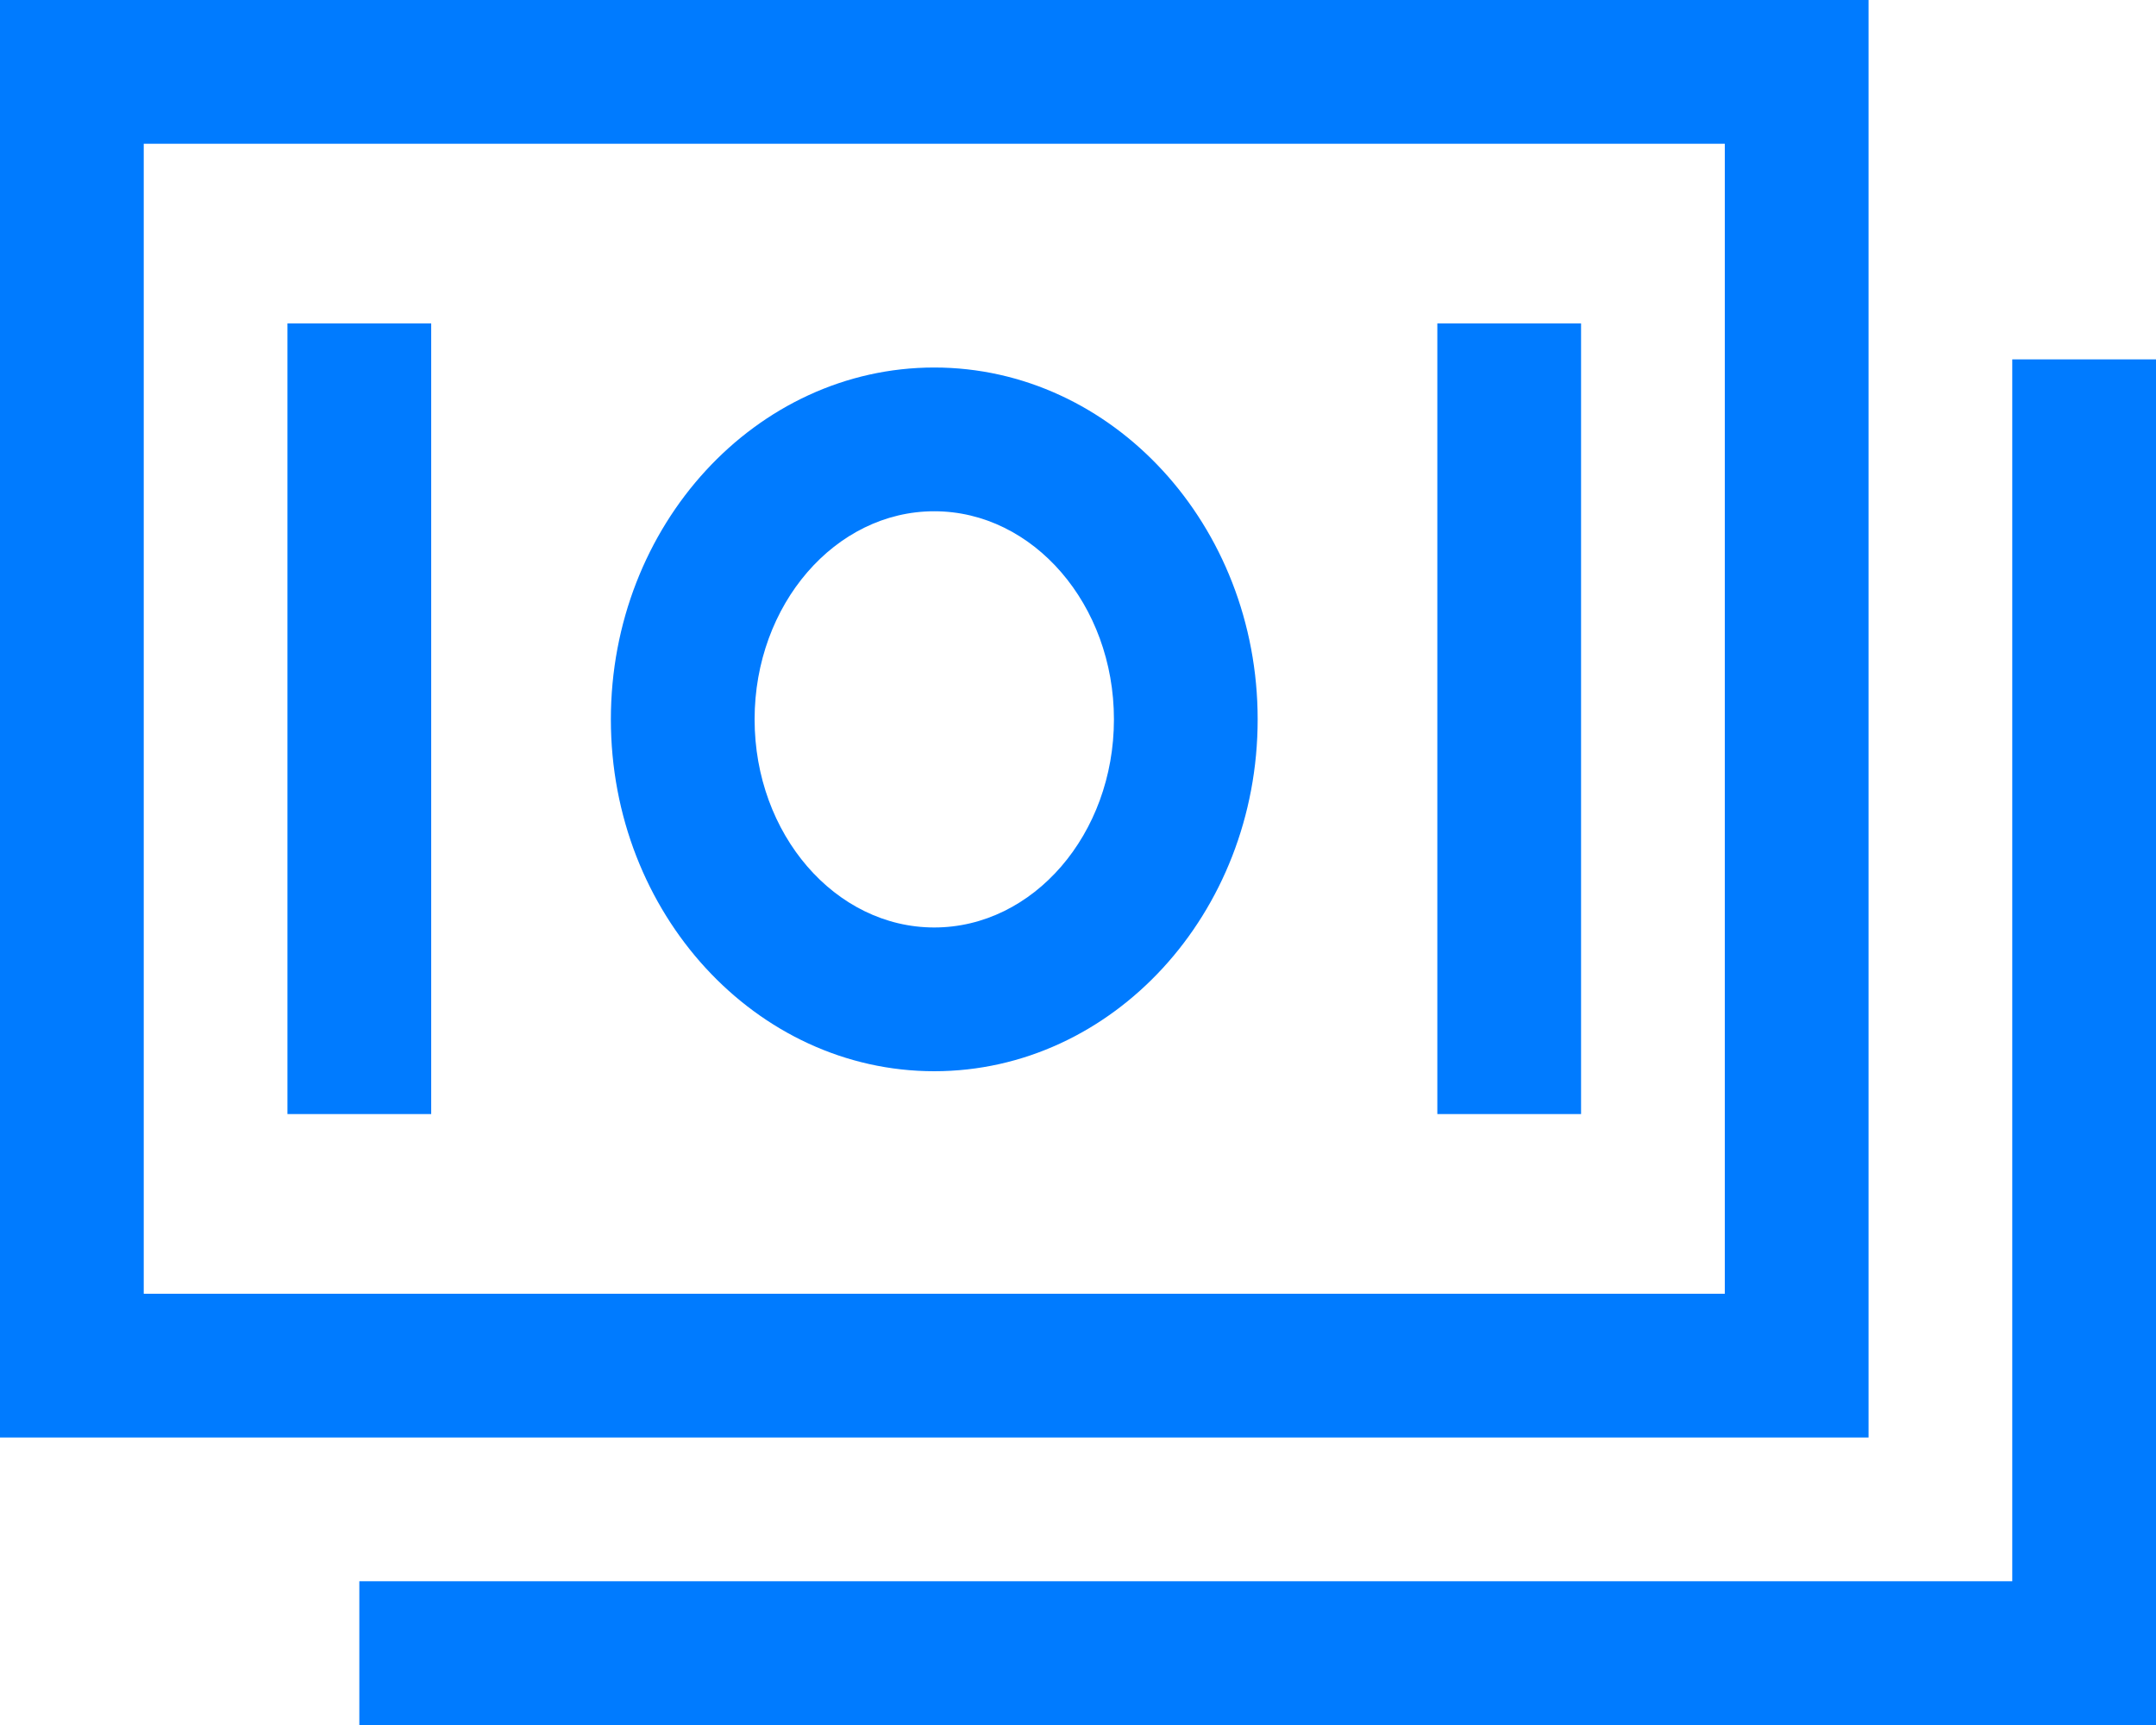
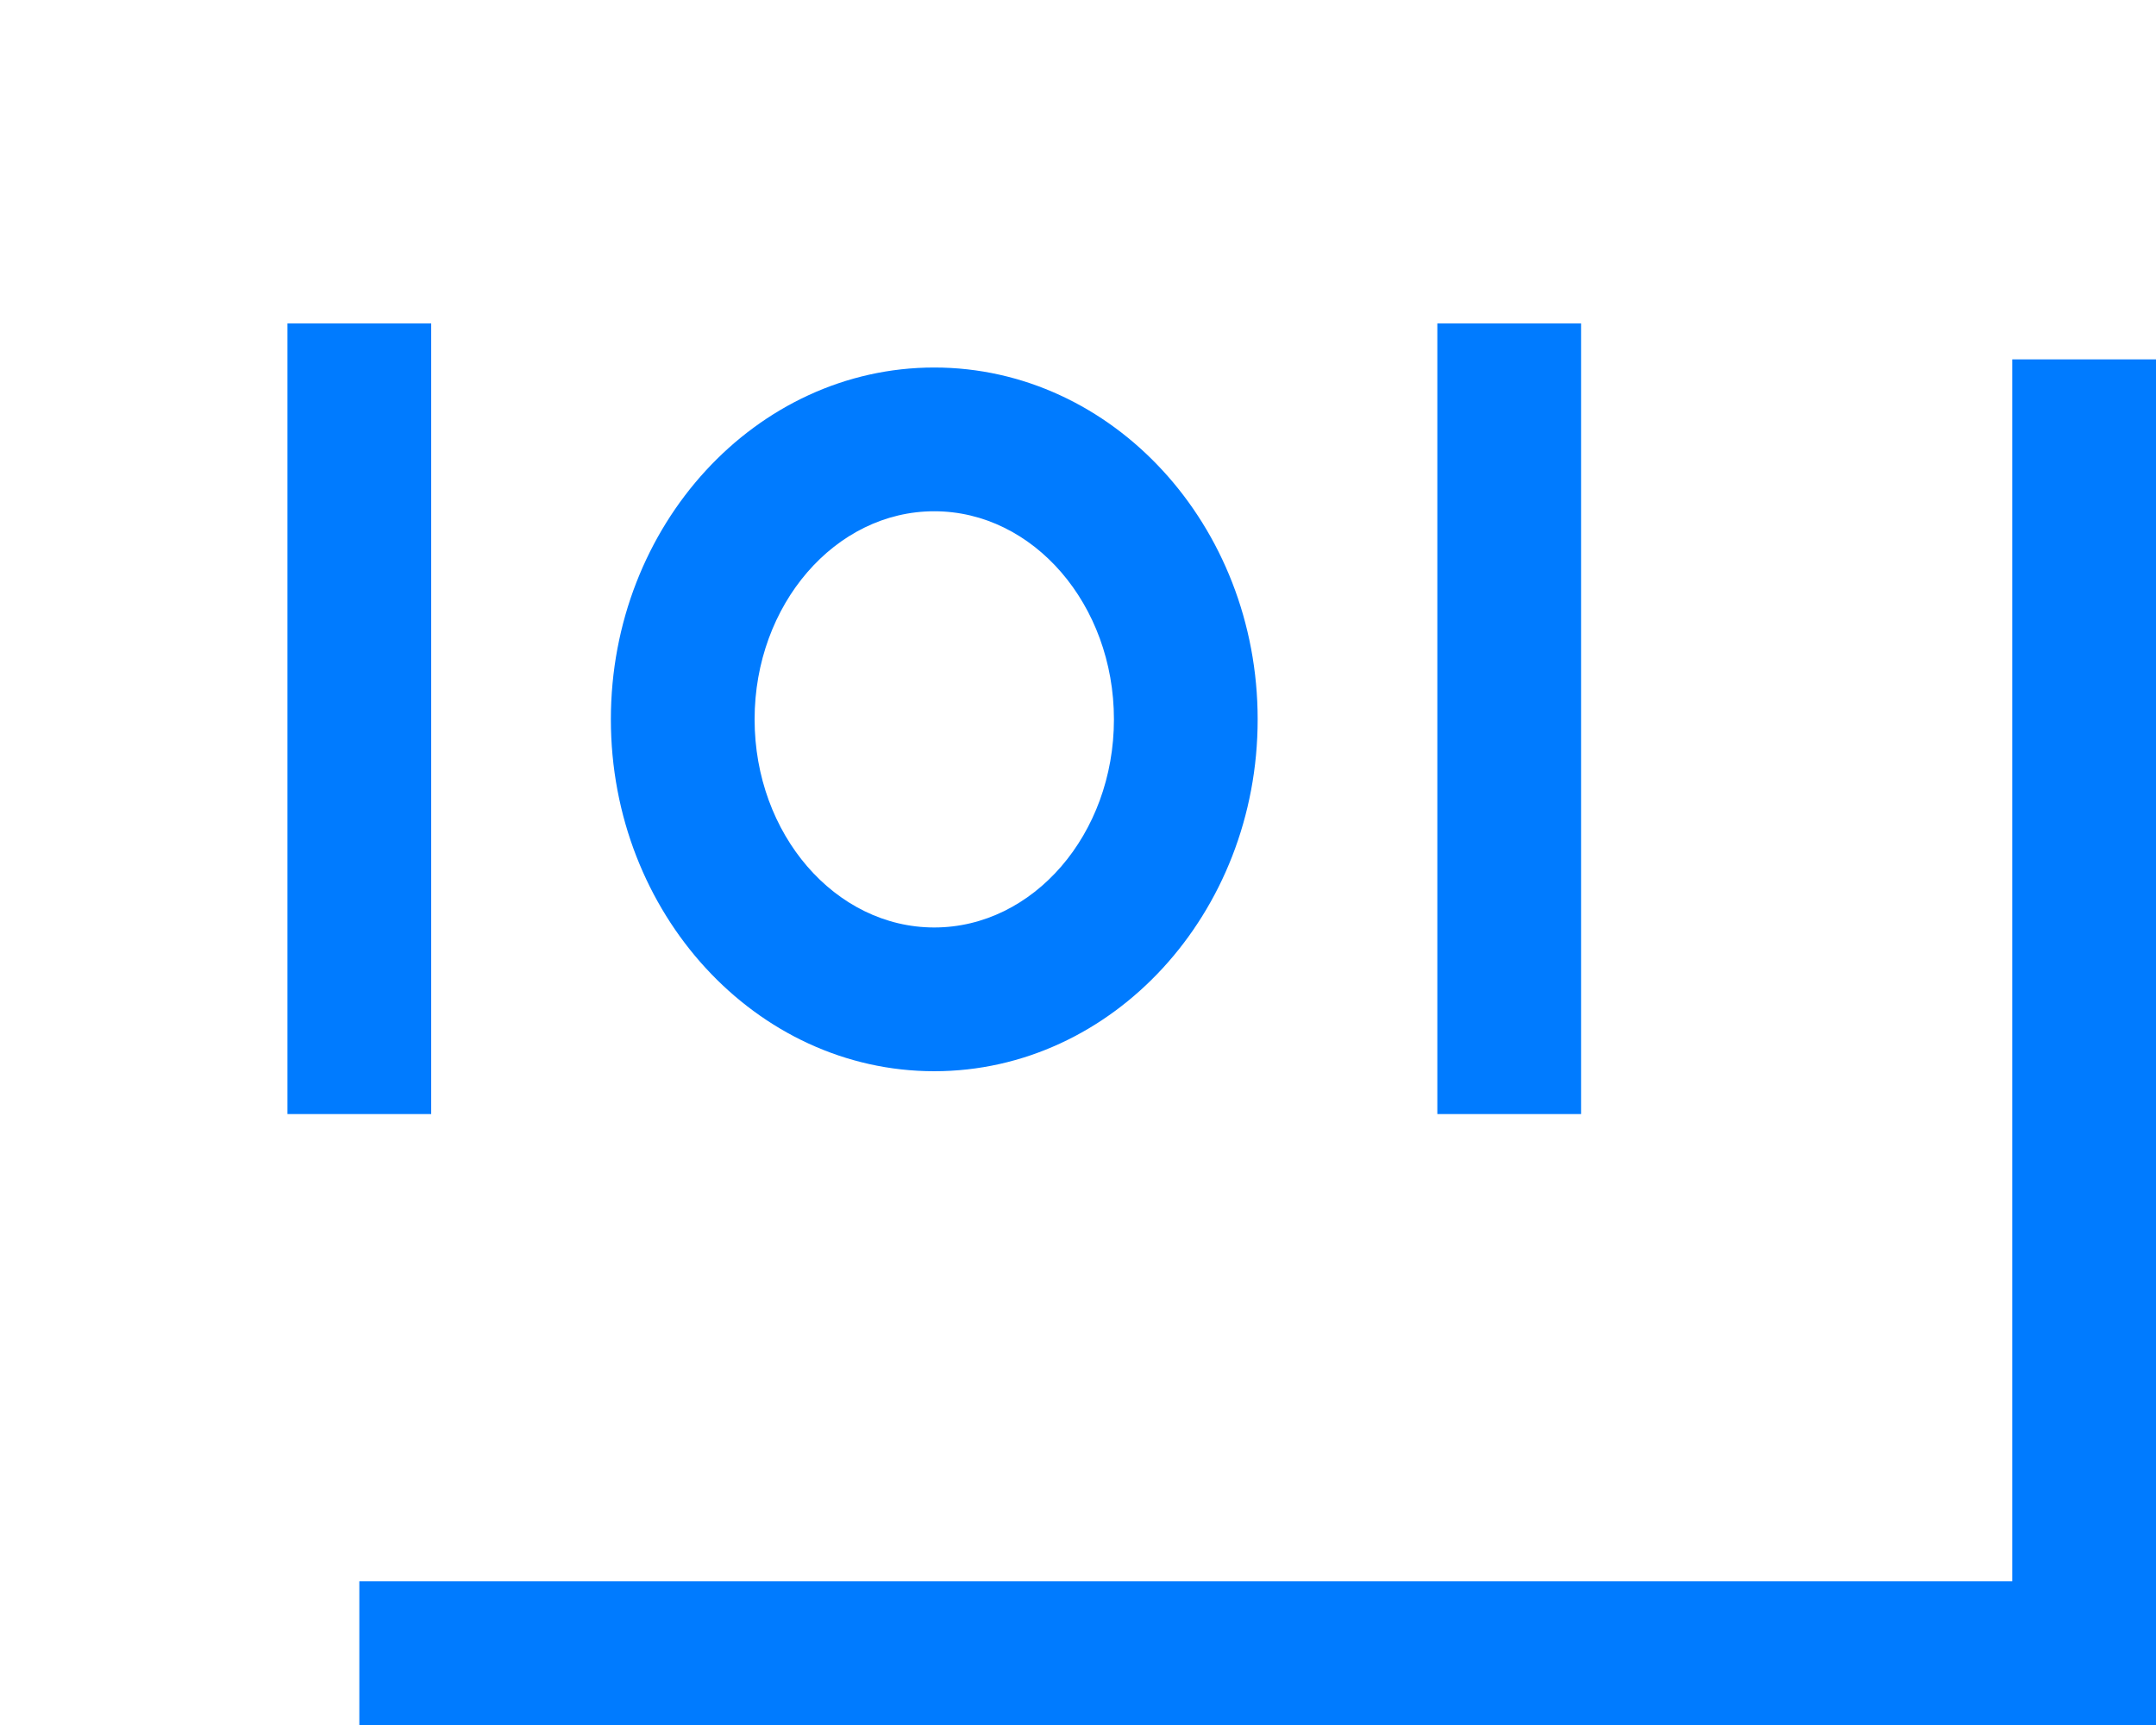
<svg xmlns="http://www.w3.org/2000/svg" width="75" height="60" viewBox="0 0 75 60" fill="none">
-   <path d="M65 0H0V50H65V0ZM60 45H5V5H60V45Z" fill="#007BFF" />
  <path d="M70 12.5V55H12.5V60H75V12.5H70Z" fill="#007BFF" />
  <path d="M32.5 37.26C38.703 37.26 43.75 31.77 43.75 25.022C43.75 18.273 38.703 12.783 32.5 12.783C26.297 12.783 21.25 18.273 21.25 25.022C21.25 31.77 26.297 37.26 32.5 37.26ZM32.5 17.783C35.946 17.783 38.75 21.03 38.75 25.022C38.75 29.013 35.946 32.26 32.5 32.26C29.054 32.26 26.25 29.013 26.25 25.022C26.25 21.03 29.054 17.783 32.5 17.783Z" fill="#007BFF" />
  <path d="M10 11.25H15V38.75H10V11.25Z" fill="#007BFF" />
  <path d="M50 11.25H55V38.75H50V11.25Z" fill="#007BFF" />
</svg>